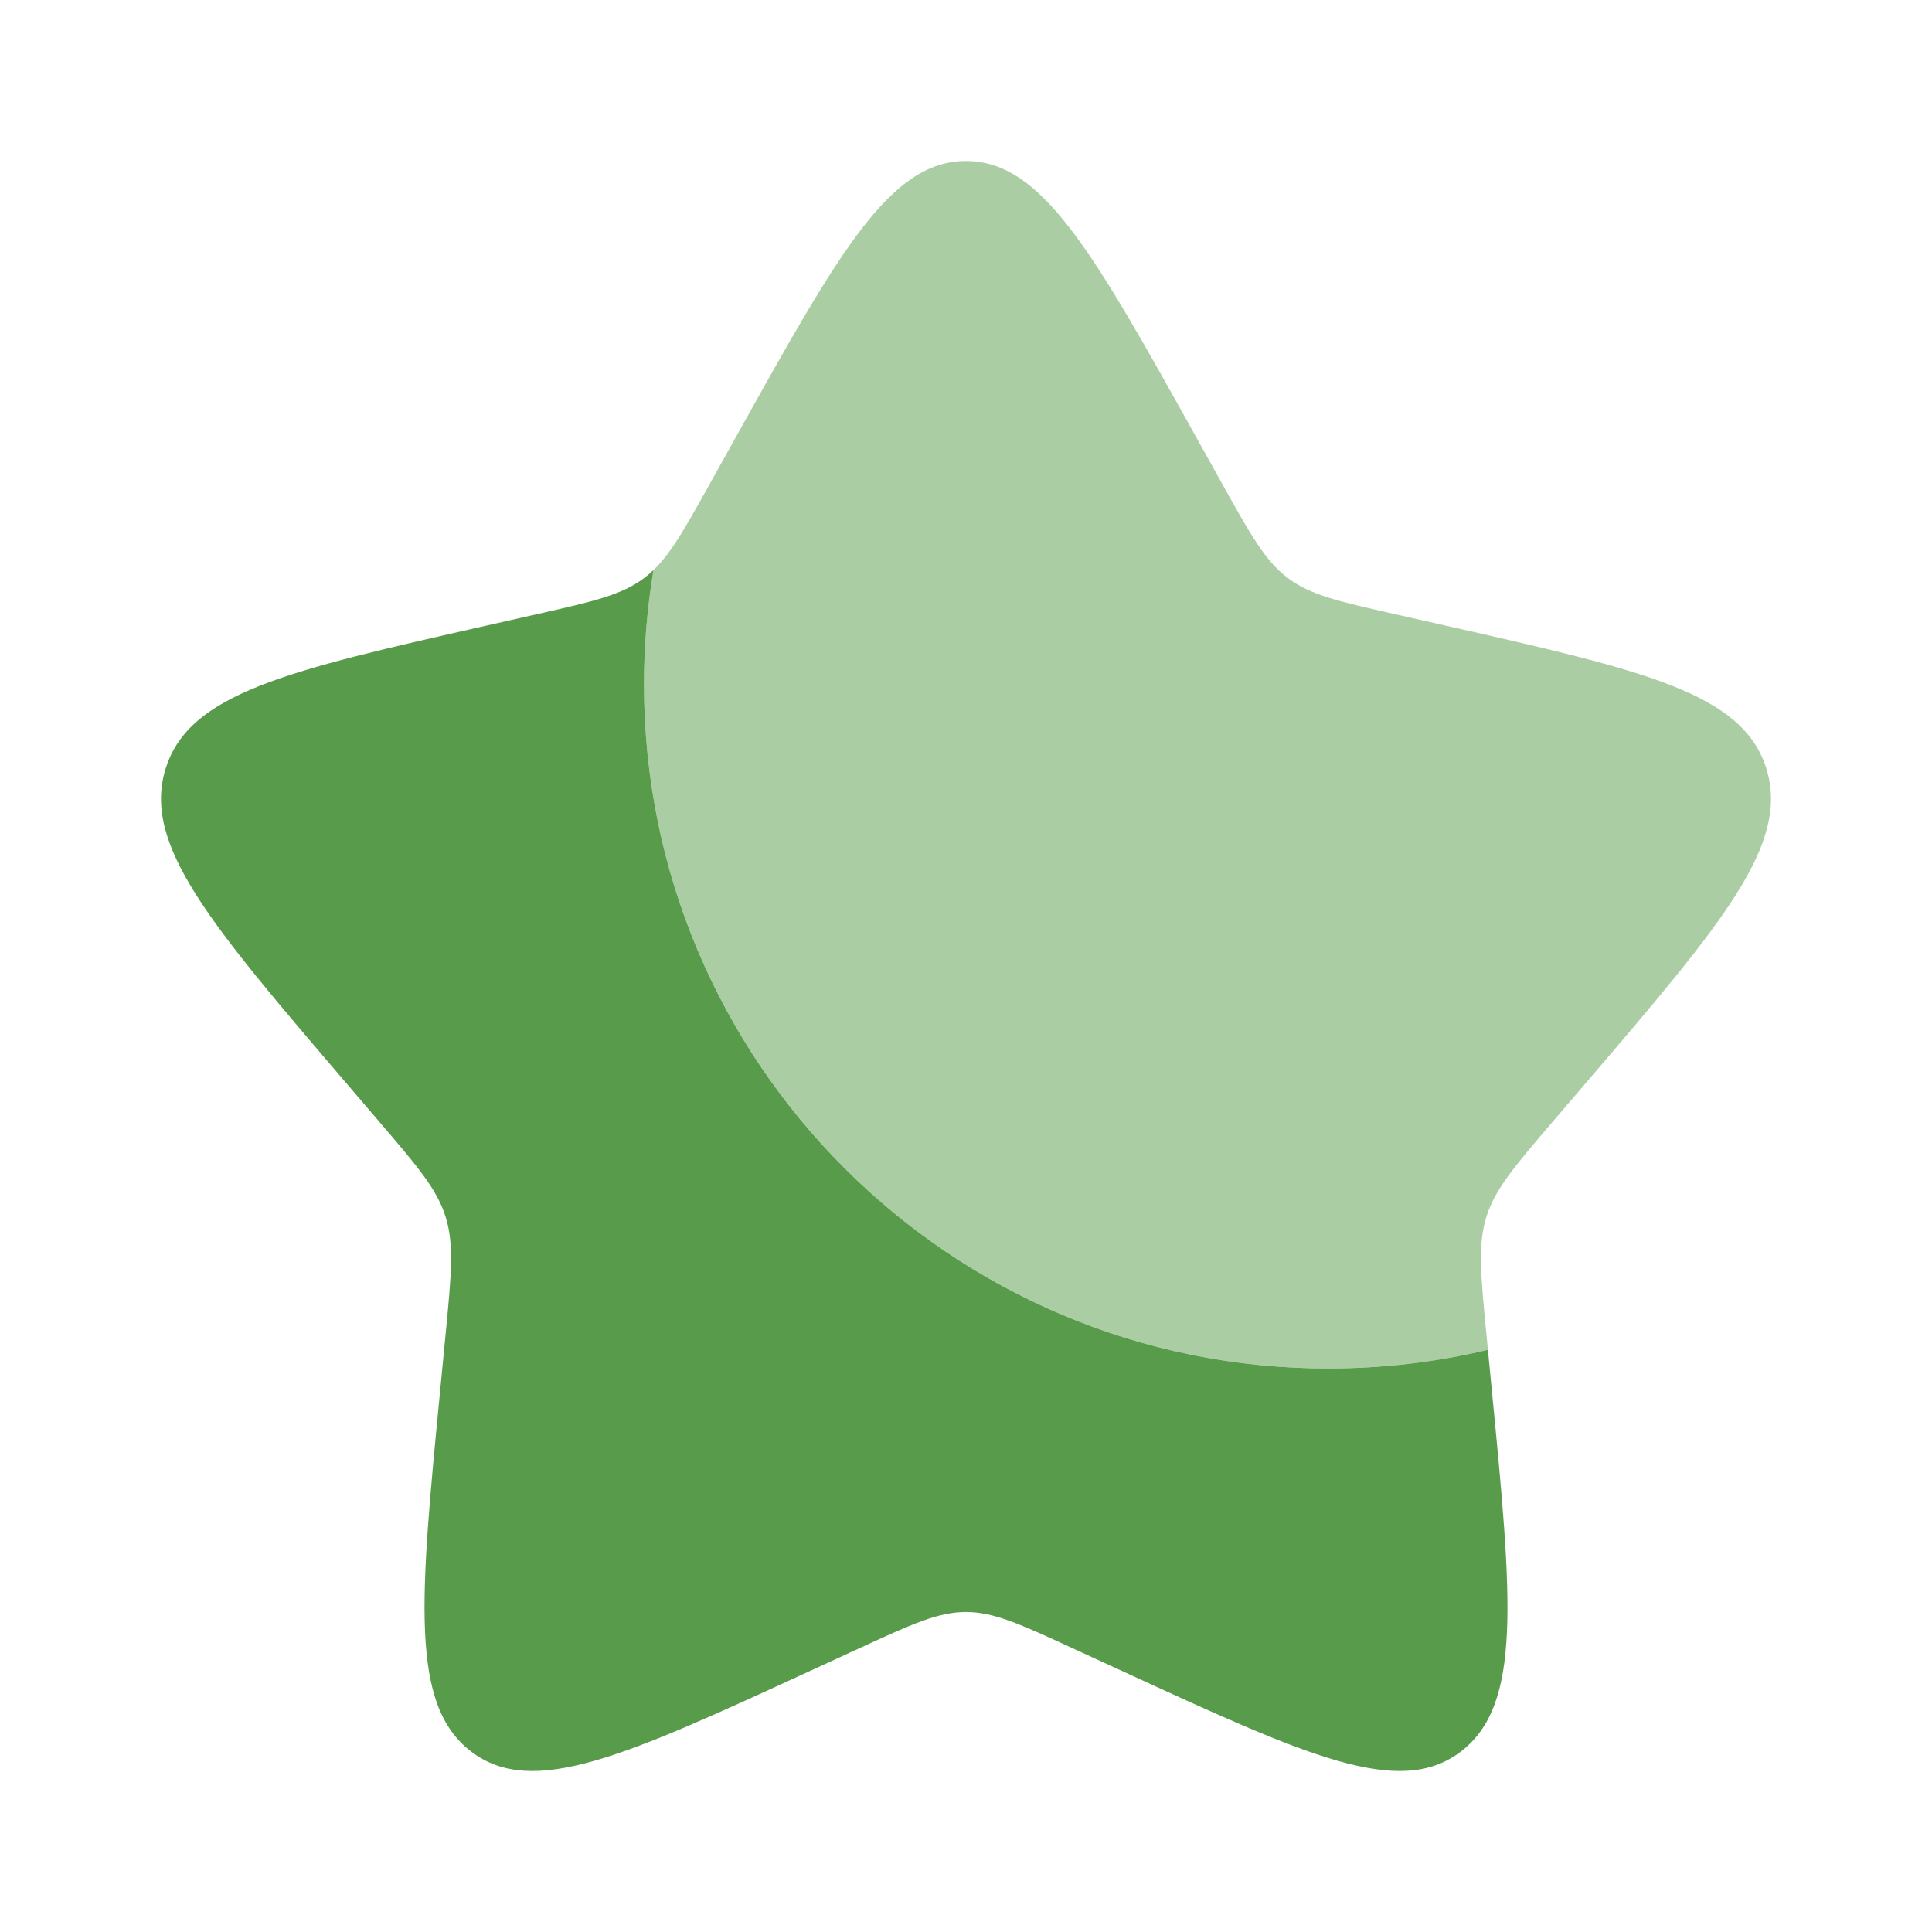
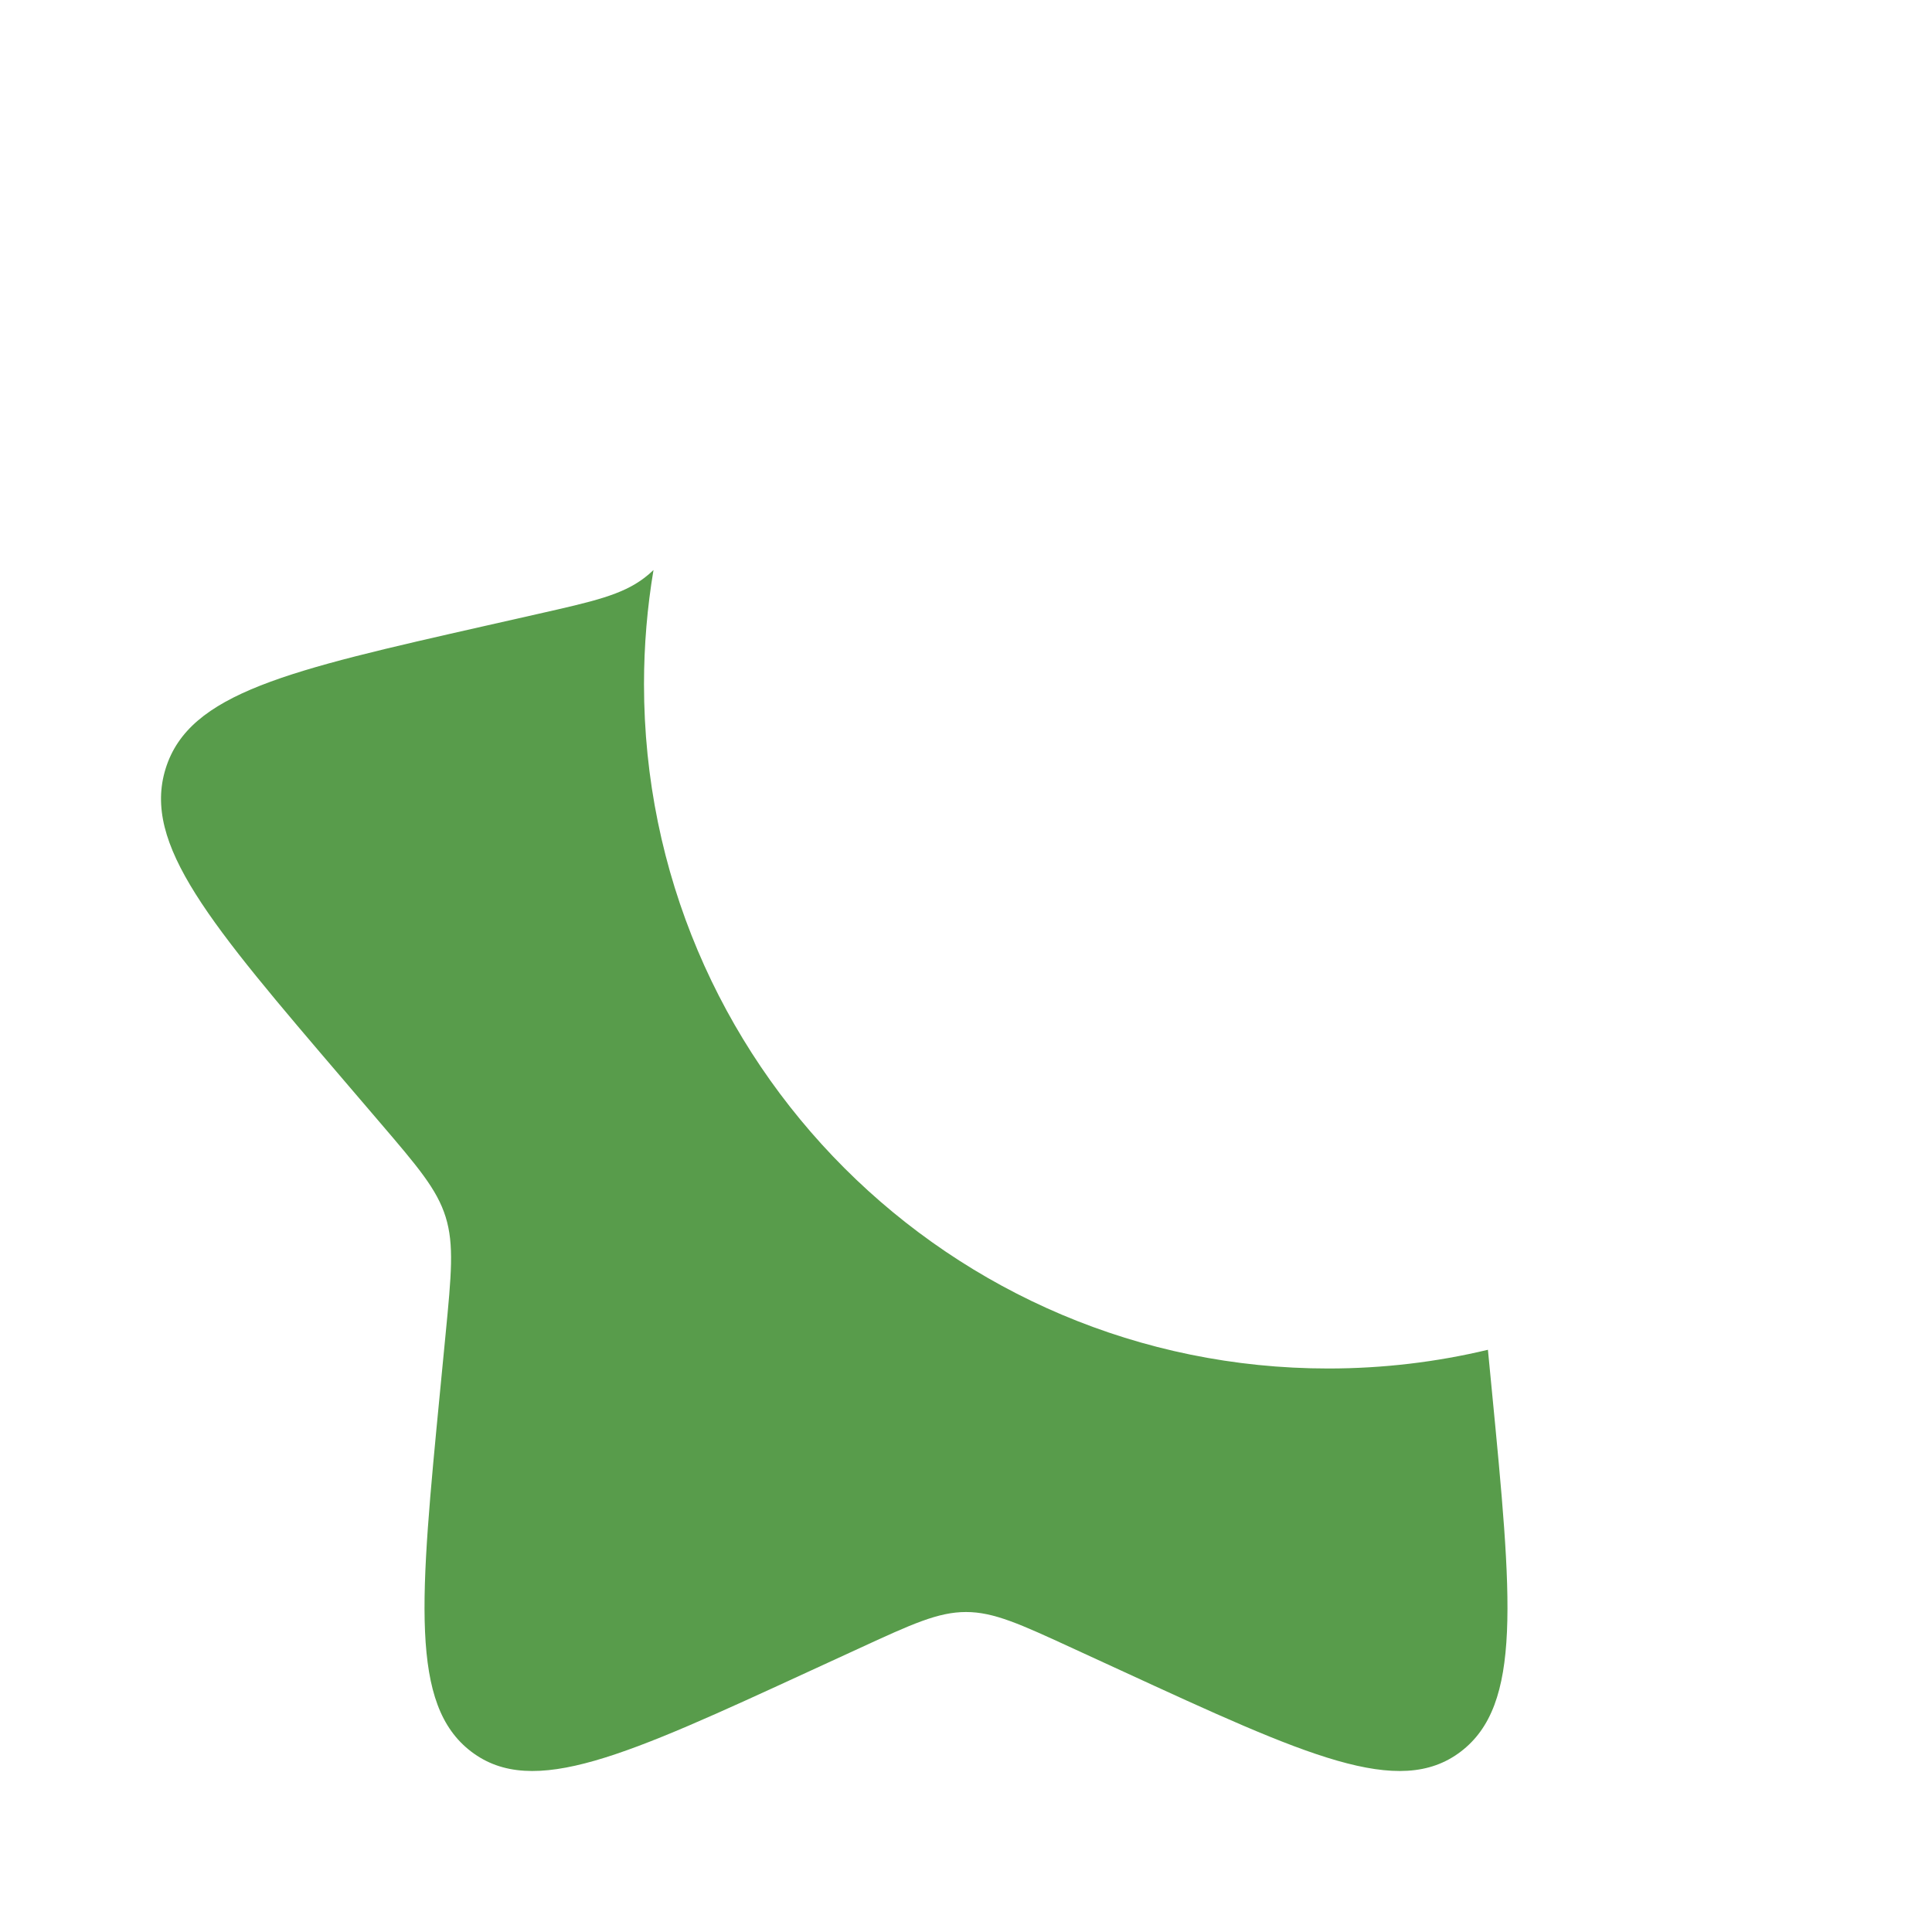
<svg xmlns="http://www.w3.org/2000/svg" width="48" height="48" viewBox="0 0 48 48" fill="none">
  <path d="M36.967 33.535C35.694 33.839 34.366 34 33 34C23.611 34 16 26.389 16 17C16 16.033 16.081 15.085 16.236 14.162C16.163 14.232 16.089 14.296 16.01 14.356C15.449 14.782 14.75 14.94 13.352 15.256L12.079 15.544C7.16 16.657 4.7 17.214 4.115 19.096C3.53 20.977 5.207 22.938 8.56 26.86L9.428 27.875C10.381 28.989 10.857 29.546 11.072 30.235C11.286 30.925 11.214 31.668 11.07 33.155L10.939 34.509C10.432 39.741 10.178 42.357 11.71 43.52C13.242 44.684 15.545 43.623 20.151 41.502L21.343 40.954C22.652 40.351 23.306 40.05 24 40.05C24.694 40.05 25.348 40.351 26.657 40.954L27.849 41.502C32.455 43.623 34.758 44.684 36.29 43.52C37.822 42.357 37.568 39.741 37.061 34.509L36.967 33.535Z" fill="#589C4B" />
-   <path opacity="0.5" d="M18.306 10.817L17.651 11.992C16.931 13.284 16.571 13.93 16.01 14.356C16.089 14.296 16.163 14.232 16.236 14.162C16.081 15.085 16 16.033 16 17C16 26.389 23.611 34 33 34C34.366 34 35.694 33.839 36.967 33.535L36.93 33.155C36.786 31.668 36.714 30.925 36.928 30.235C37.143 29.546 37.619 28.989 38.572 27.874L39.44 26.86C42.794 22.938 44.47 20.977 43.885 19.096C43.3 17.214 40.84 16.657 35.921 15.544L34.648 15.256C33.25 14.94 32.551 14.782 31.99 14.356C31.429 13.93 31.069 13.284 30.349 11.992L29.694 10.817C27.16 6.272 25.894 4 24 4C22.106 4 20.84 6.272 18.306 10.817Z" fill="#589C4B" />
</svg>